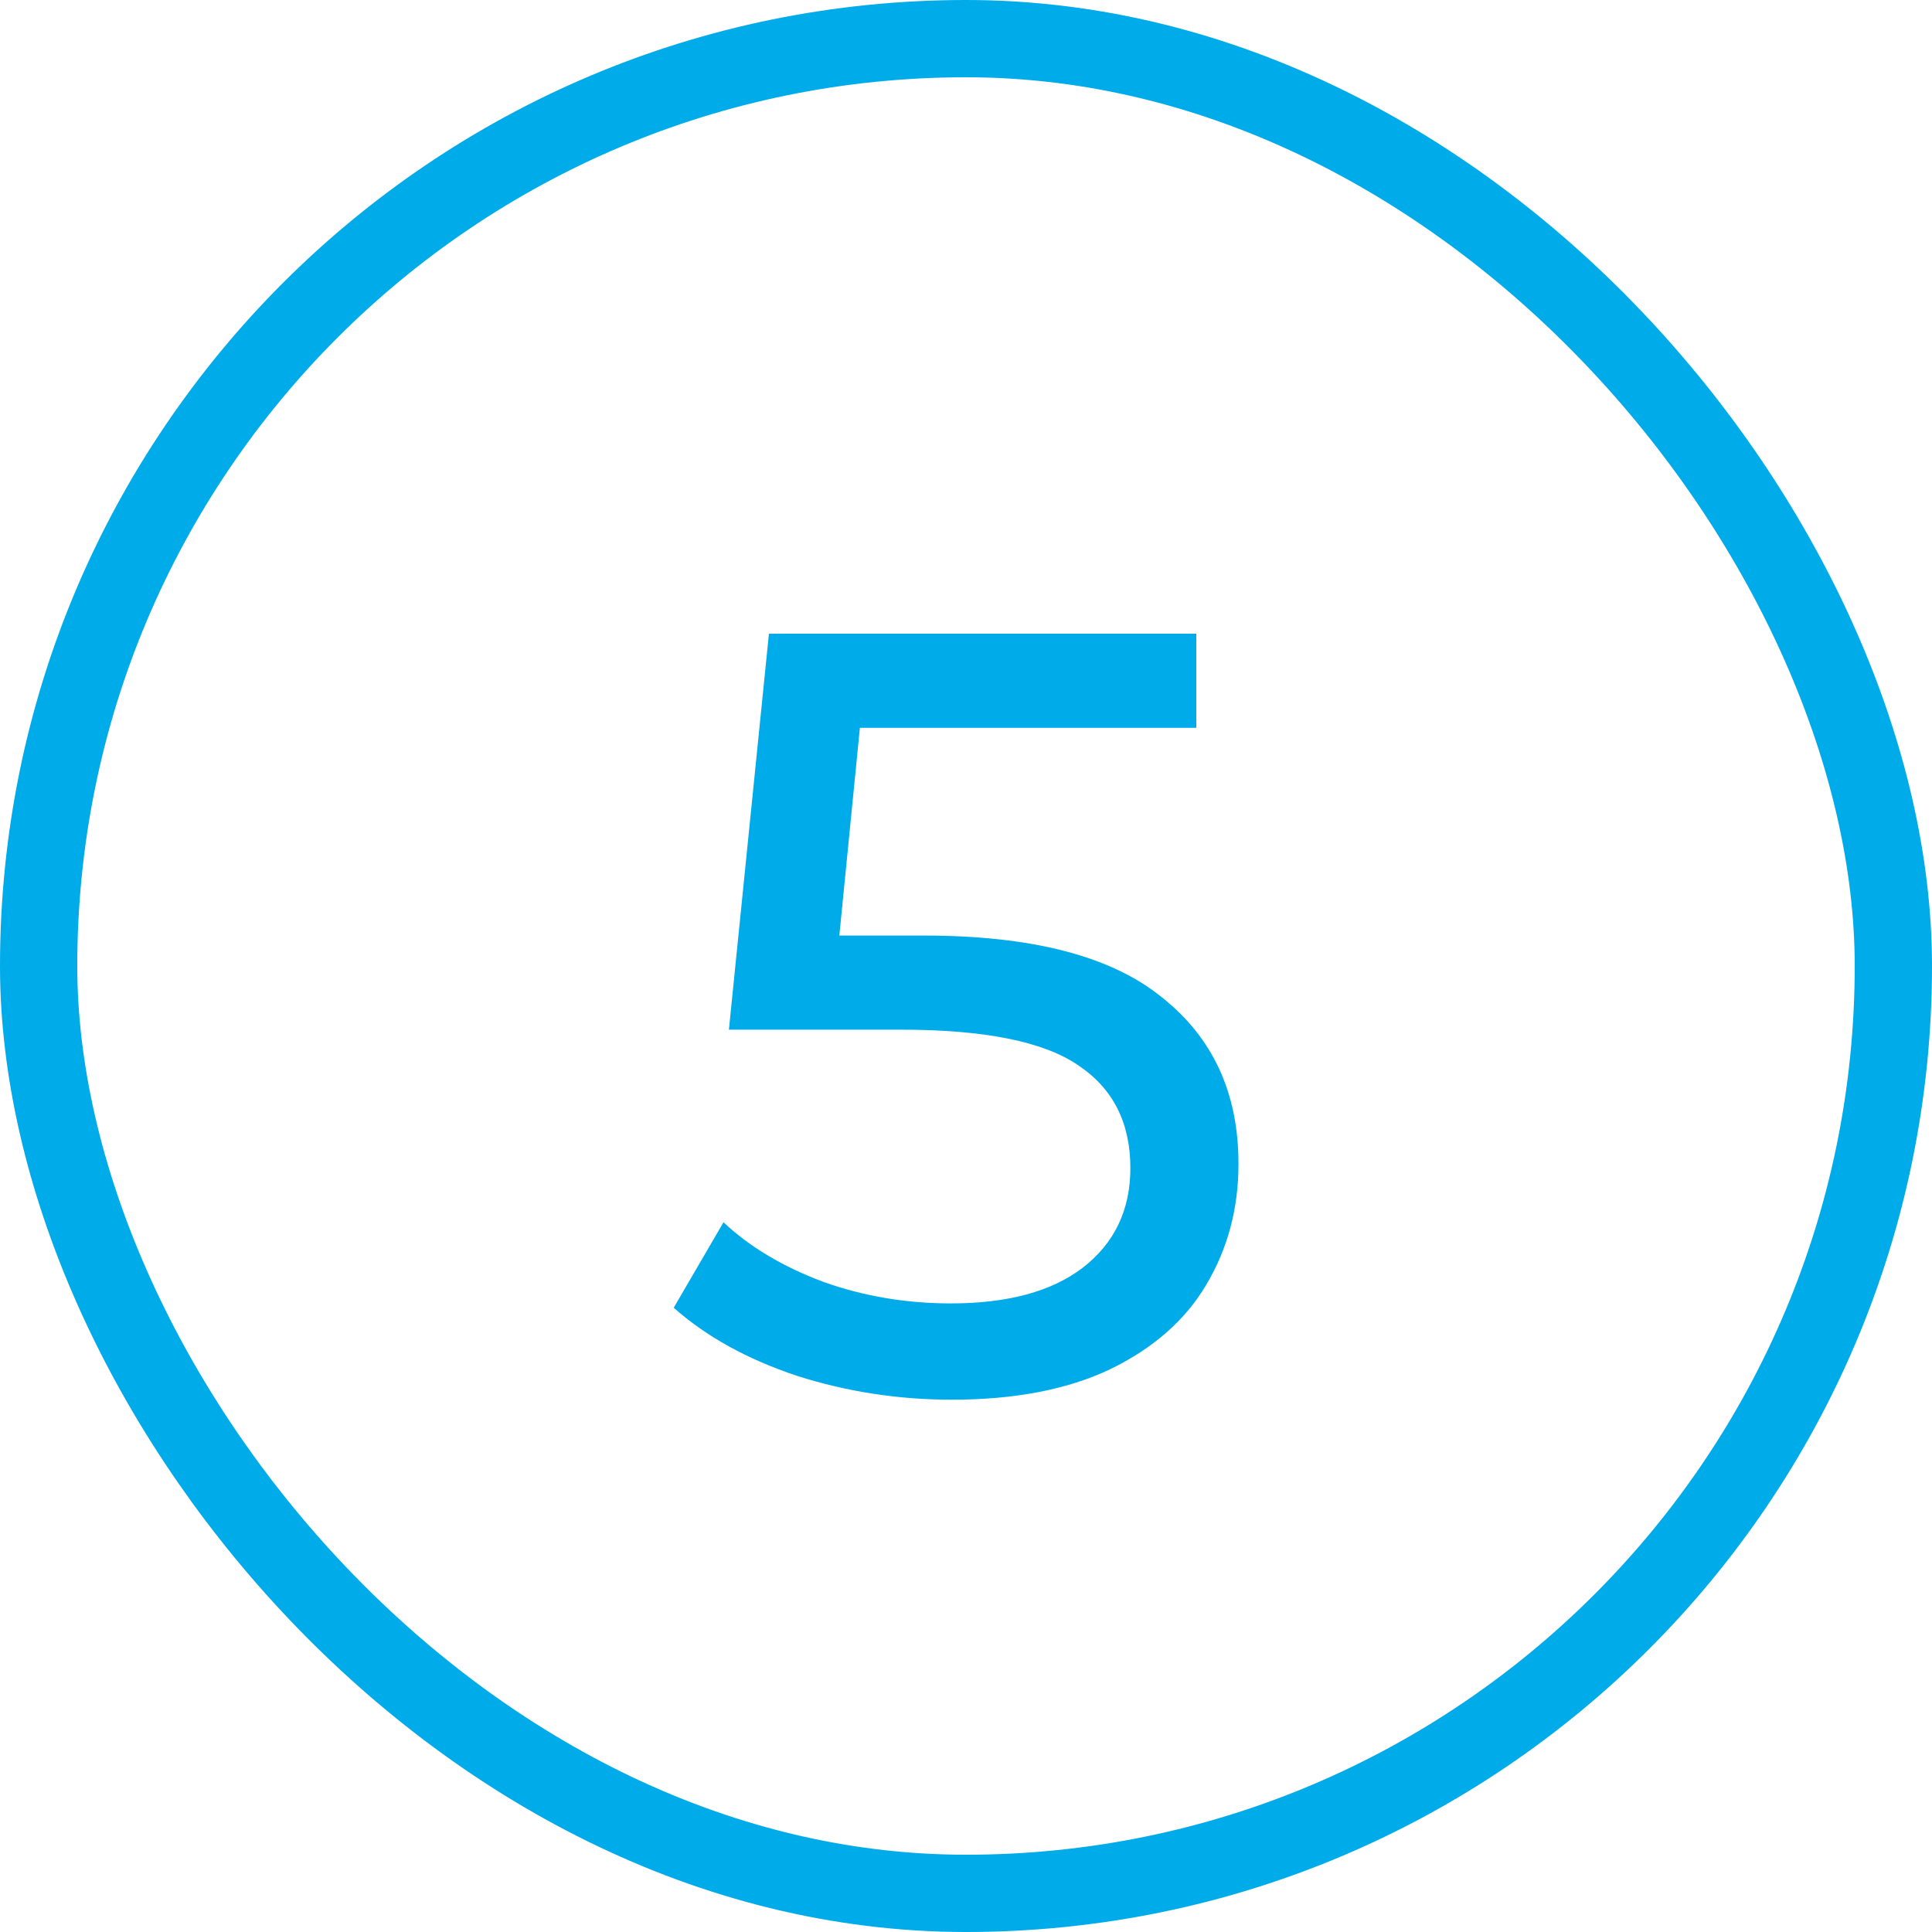
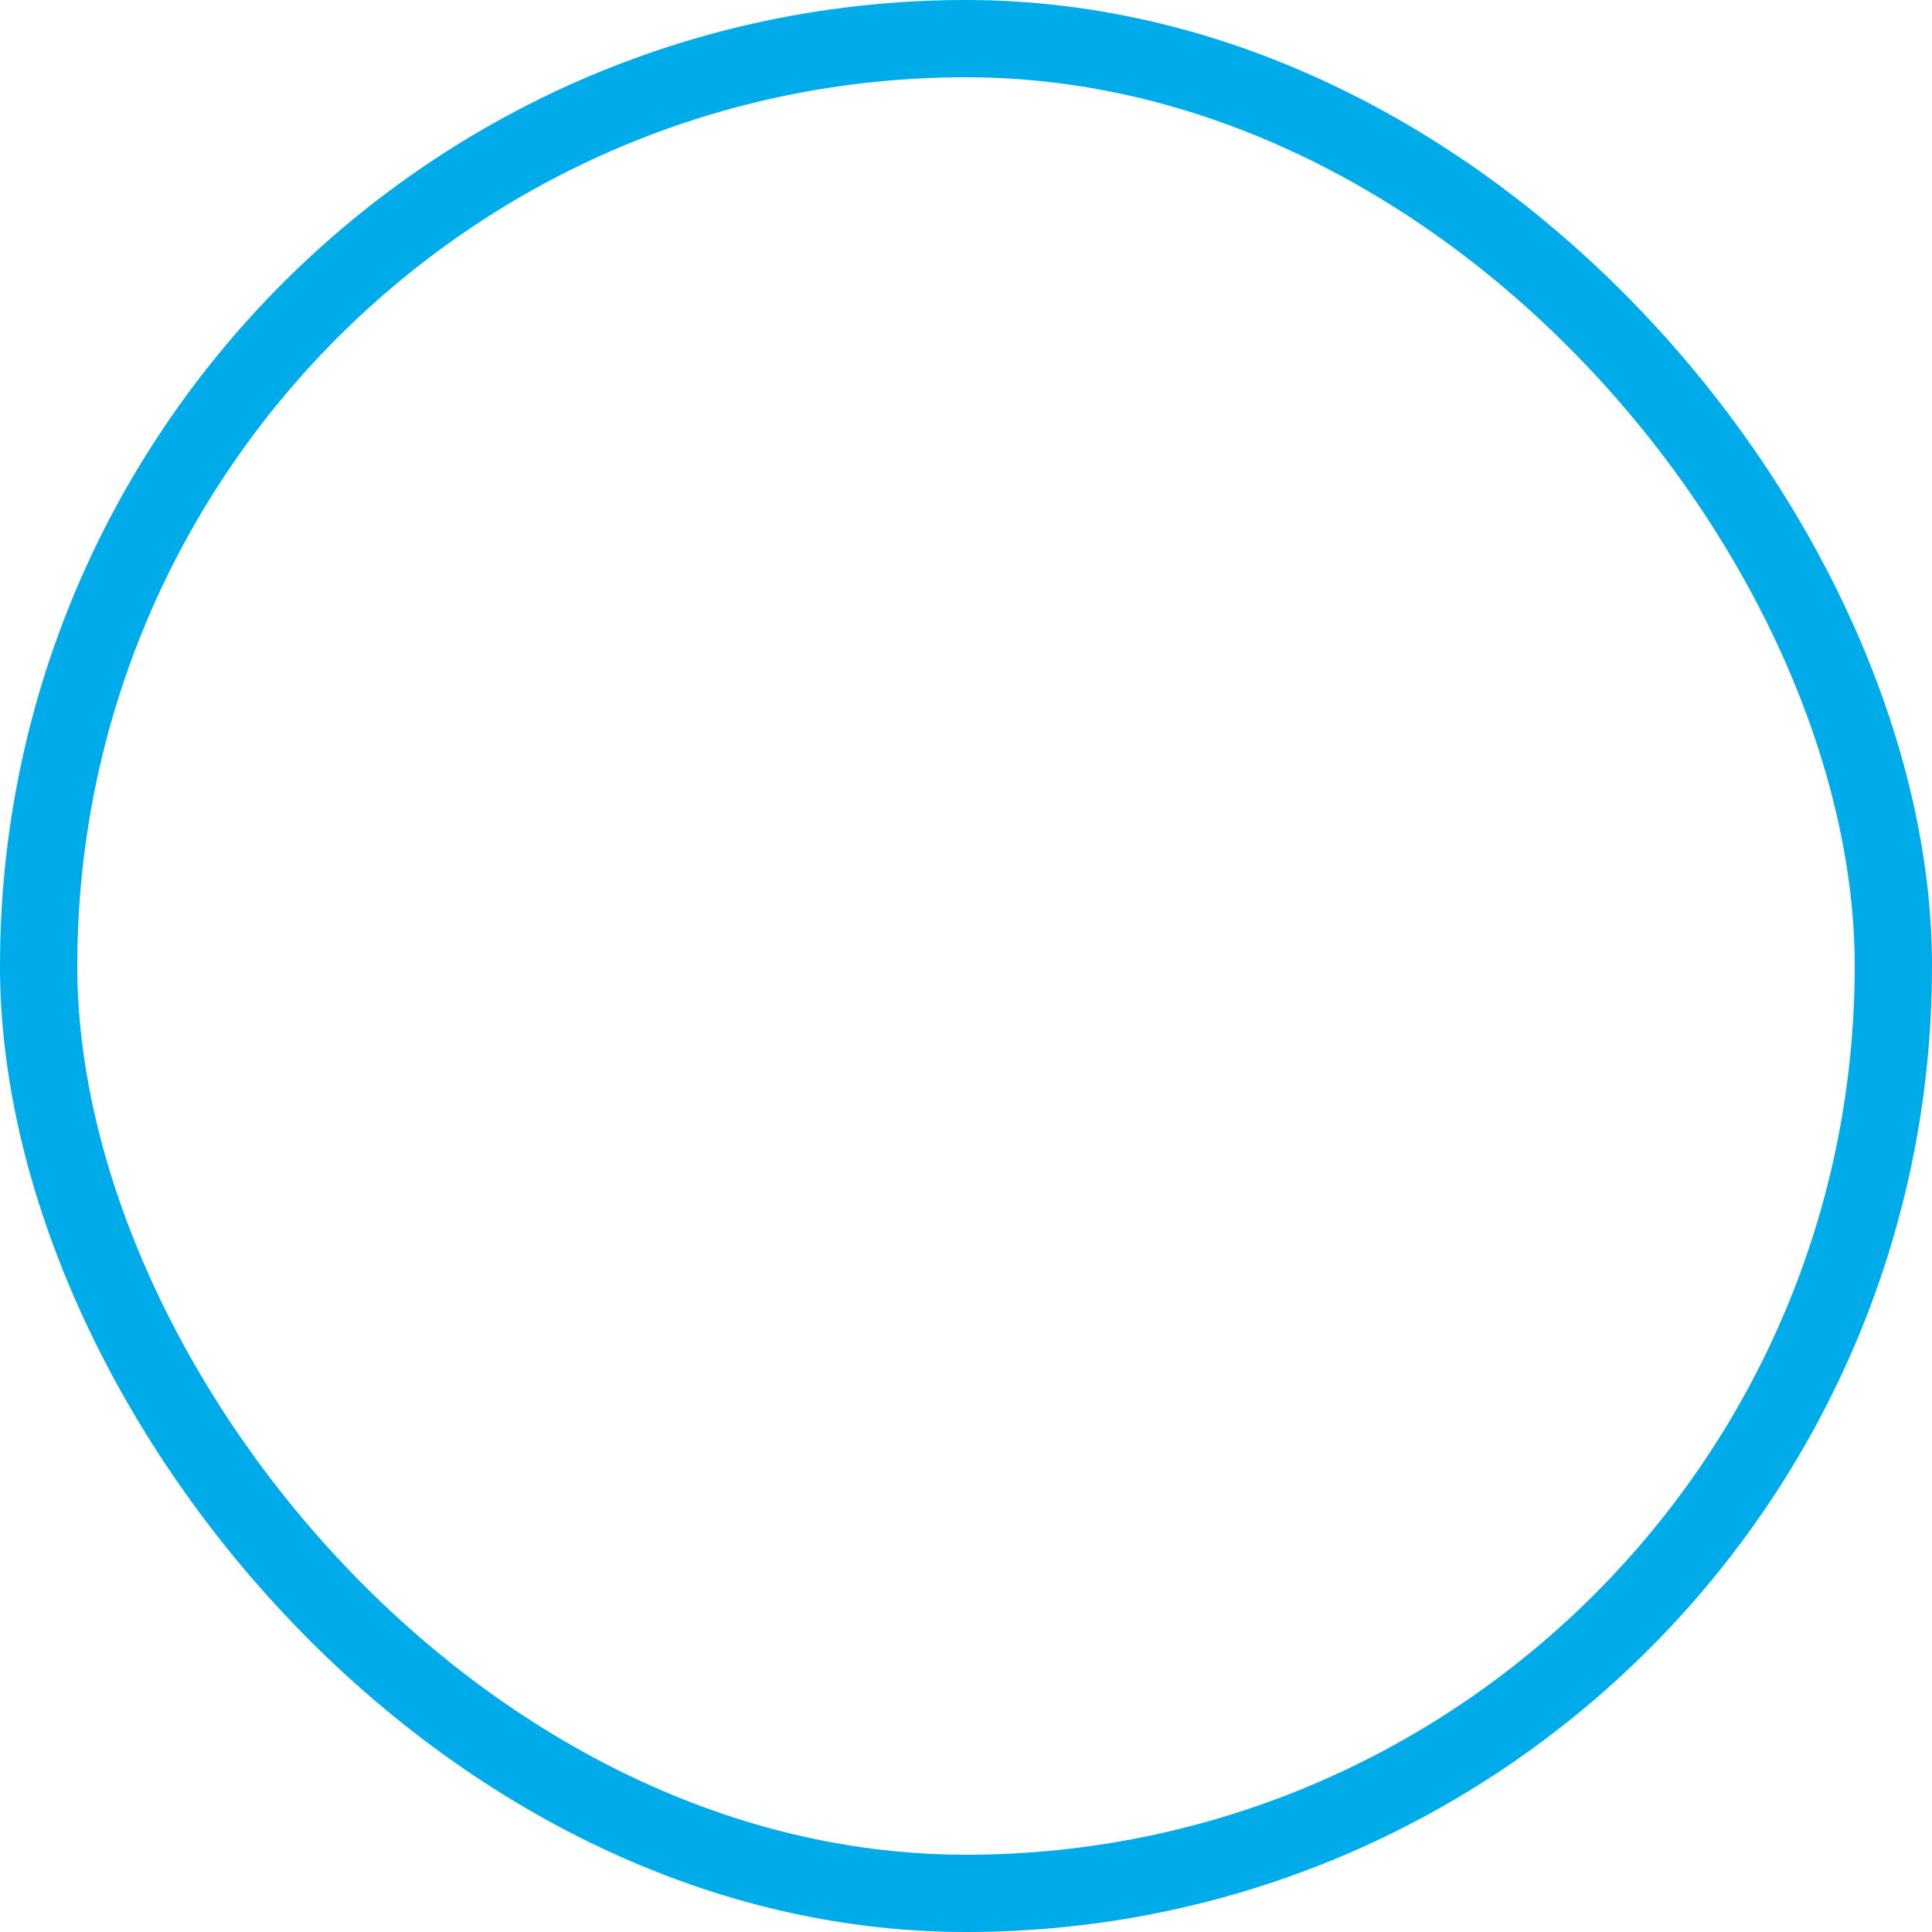
<svg xmlns="http://www.w3.org/2000/svg" width="25" height="25" viewBox="0 0 25 25" fill="none">
-   <path d="M11.953 12.106C13.352 12.106 14.379 12.372 15.033 12.904C15.695 13.427 16.026 14.145 16.026 15.06C16.026 15.639 15.886 16.161 15.607 16.628C15.336 17.085 14.921 17.449 14.361 17.72C13.81 17.981 13.129 18.112 12.316 18.112C11.626 18.112 10.959 18.009 10.315 17.804C9.67 17.589 9.138 17.295 8.718 16.922L9.362 15.816C9.698 16.133 10.128 16.39 10.65 16.586C11.173 16.773 11.724 16.866 12.303 16.866C13.04 16.866 13.609 16.712 14.011 16.404C14.421 16.087 14.627 15.657 14.627 15.116C14.627 14.528 14.402 14.085 13.954 13.786C13.507 13.478 12.741 13.324 11.659 13.324H9.432L9.95 8.2H15.48V9.418H11.127L10.861 12.106H11.953Z" fill="#00ABE9" />
  <rect x="0.5" y="0.5" width="24" height="24" rx="12" stroke="#00ABE9" />
</svg>